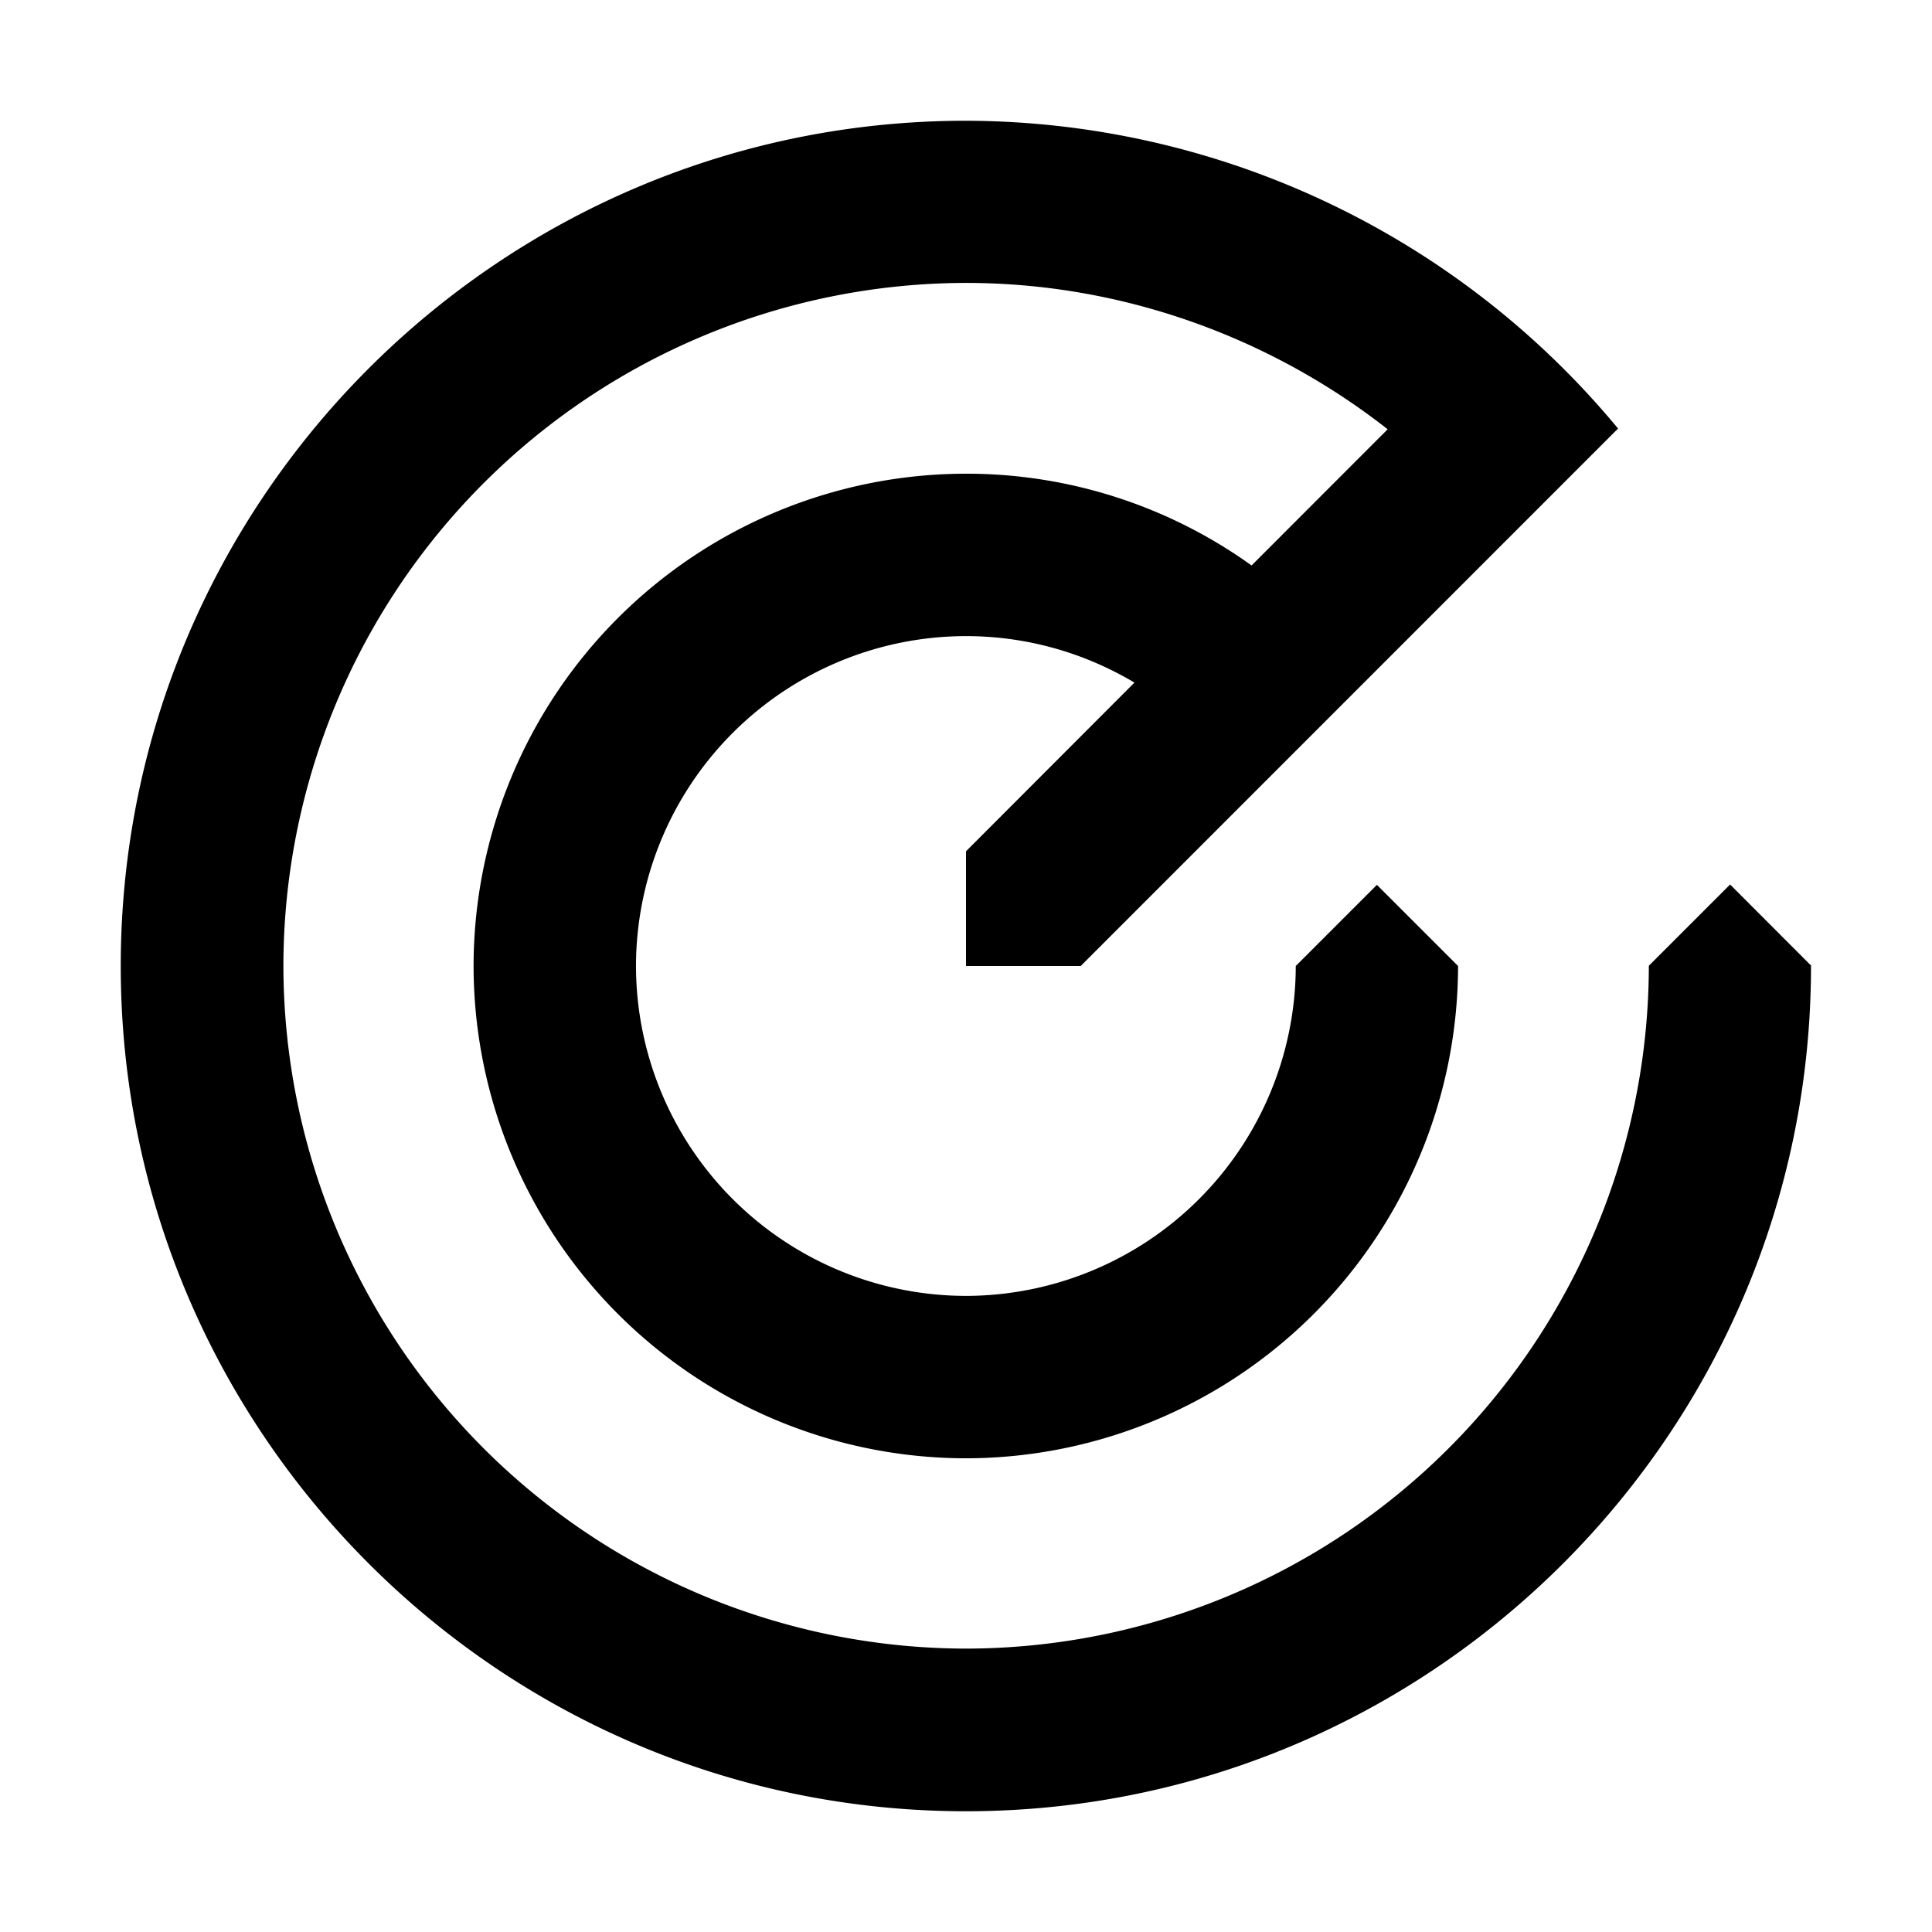
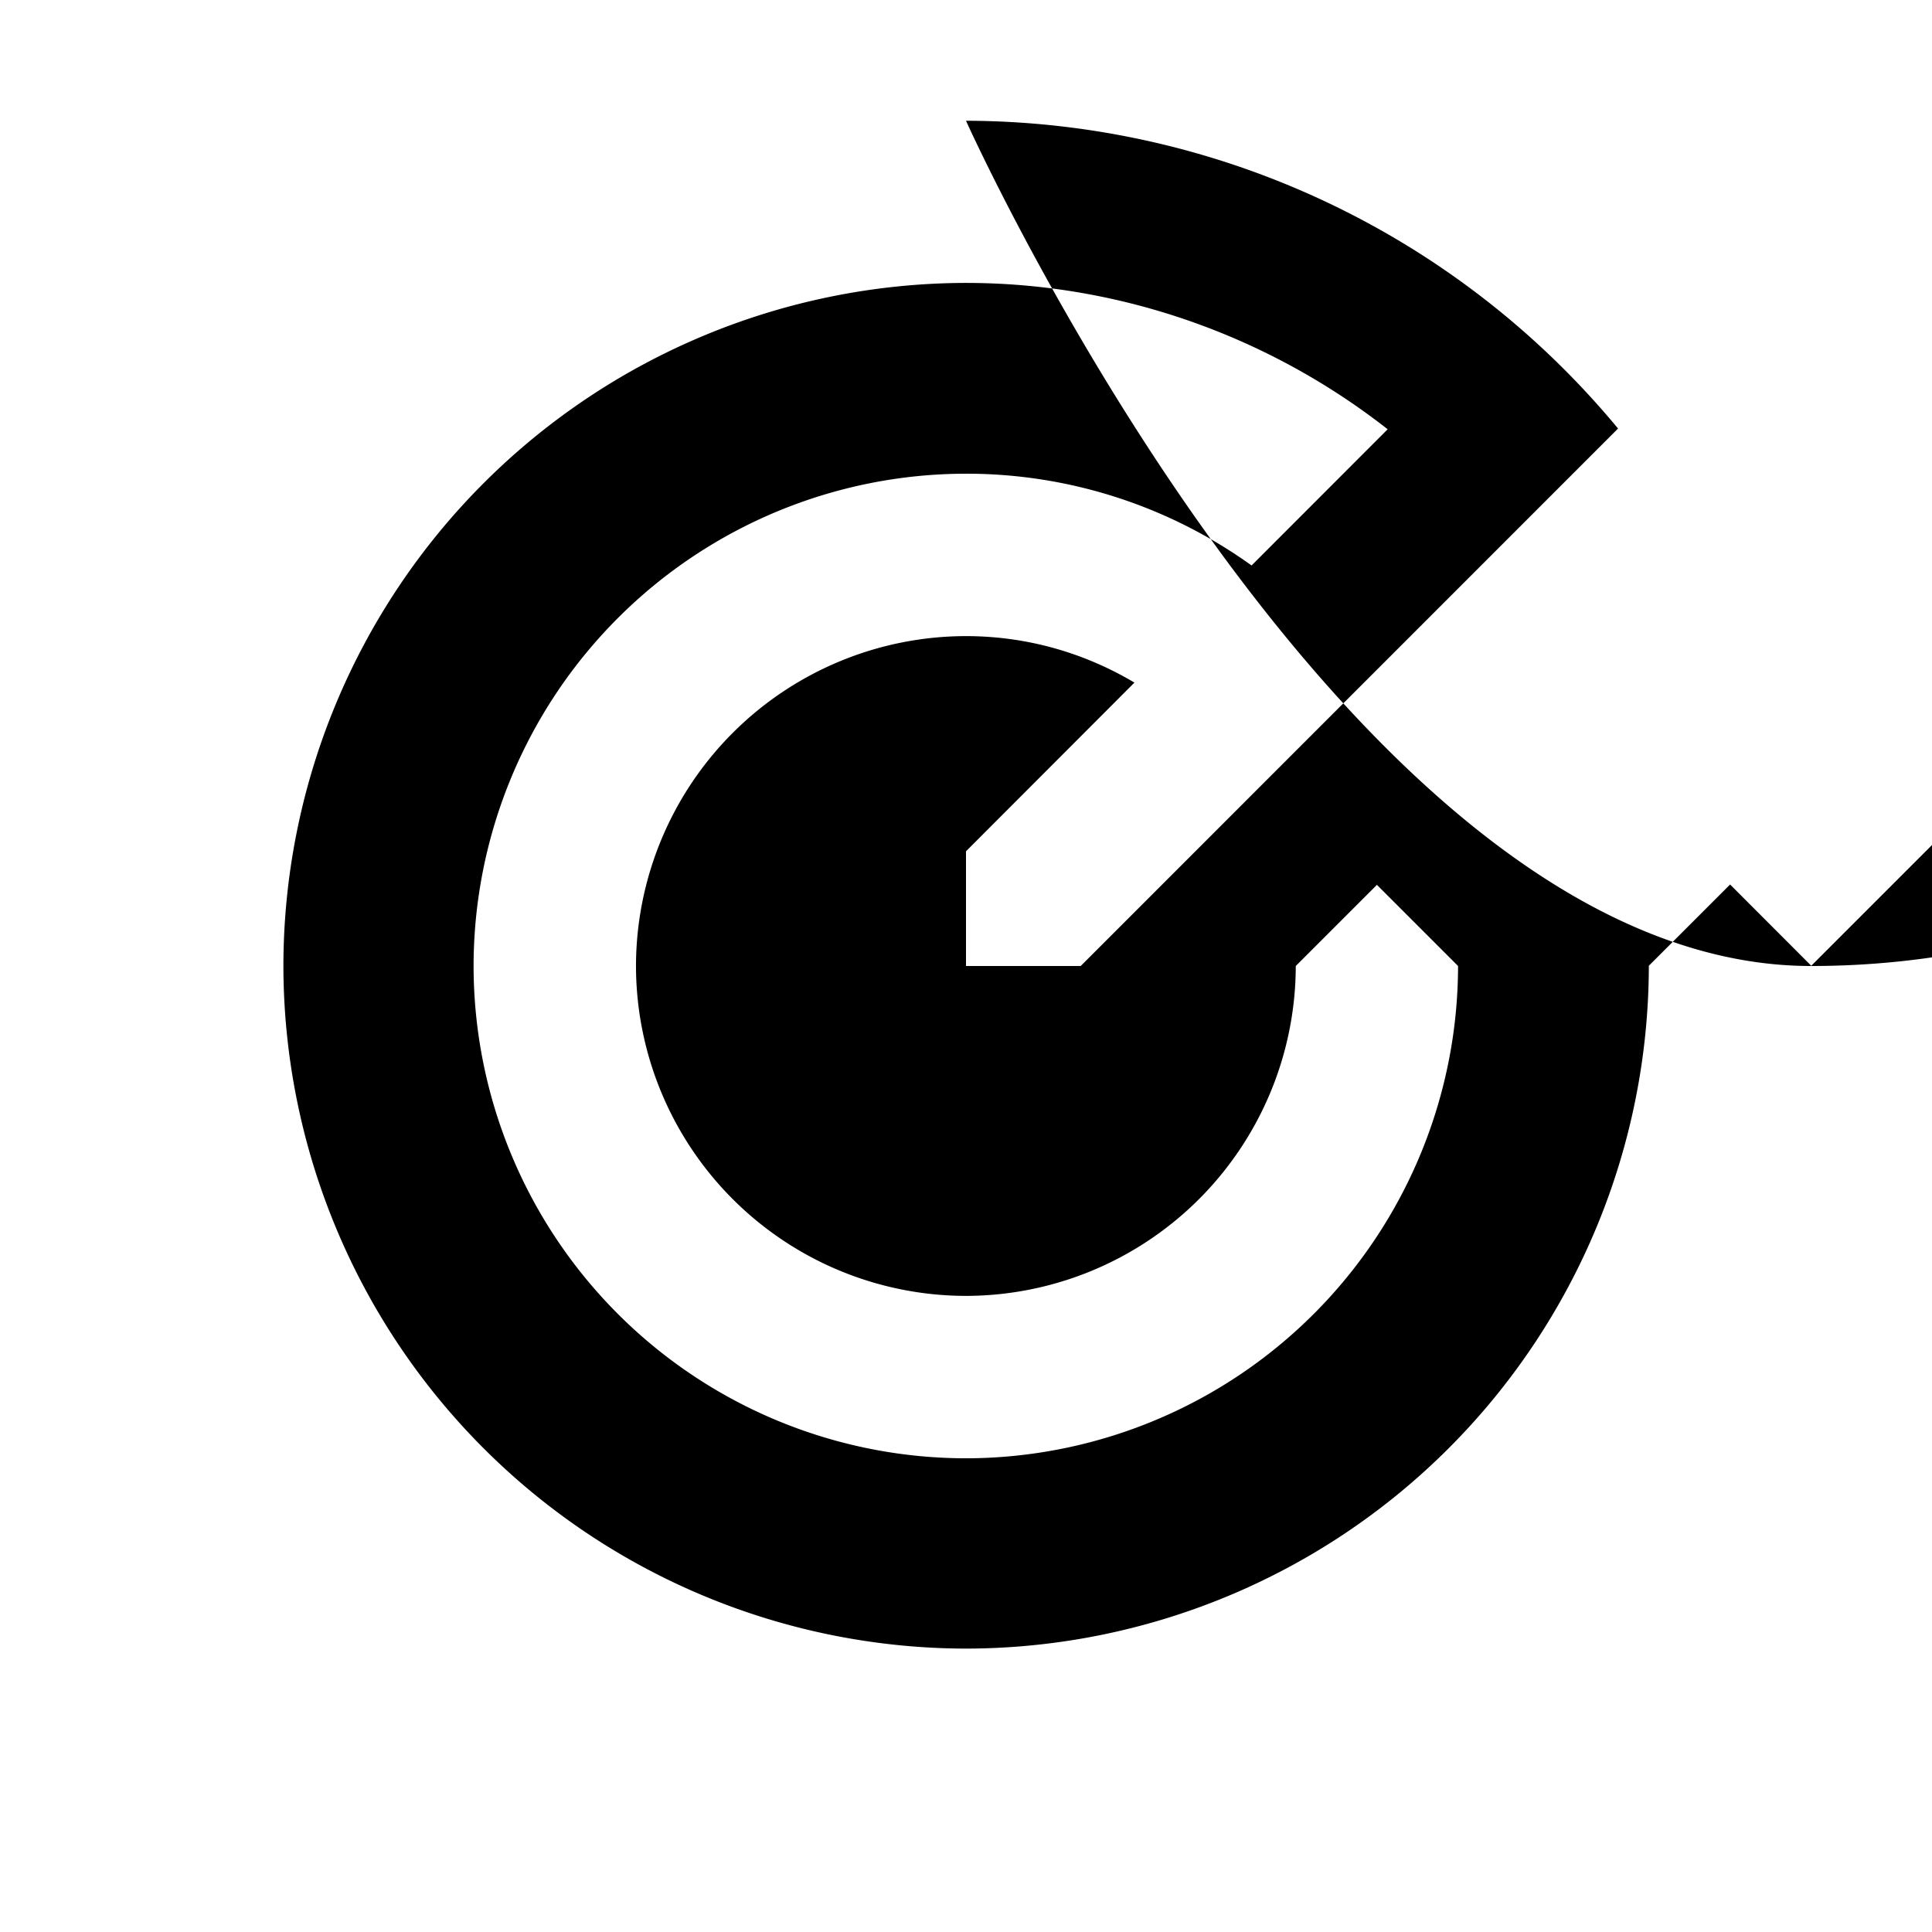
<svg xmlns="http://www.w3.org/2000/svg" width="16" height="16" fill="none" viewBox="0 0 16 16">
-   <path fill="currentColor" d="M15 7.998l-.672-.673-.673.673a5.662 5.662 0 01-5.654 5.655 5.662 5.662 0 01-5.654-5.655A5.662 5.662 0 018 2.343c1.275 0 2.506.439 3.492 1.212l-1.127 1.128a4.047 4.047 0 00-2.367-.76A4.081 4.081 0 003.922 8 4.081 4.081 0 008 12.077 4.081 4.081 0 0012.075 8l-.672-.672-.672.672a2.736 2.736 0 01-2.732 2.732A2.736 2.736 0 015.267 8a2.736 2.736 0 012.732-2.732c.5 0 .977.136 1.396.385L8 7.05V8h.95l4.45-4.451A7.032 7.032 0 008 1C4.139 1 1 4.14 1 8s3.14 7 6.999 7c3.859 0 6.999-3.14 6.999-7L15 7.998z" />
+   <path fill="currentColor" d="M15 7.998l-.672-.673-.673.673a5.662 5.662 0 01-5.654 5.655 5.662 5.662 0 01-5.654-5.655A5.662 5.662 0 018 2.343c1.275 0 2.506.439 3.492 1.212l-1.127 1.128a4.047 4.047 0 00-2.367-.76A4.081 4.081 0 003.922 8 4.081 4.081 0 008 12.077 4.081 4.081 0 0012.075 8l-.672-.672-.672.672a2.736 2.736 0 01-2.732 2.732A2.736 2.736 0 015.267 8a2.736 2.736 0 012.732-2.732c.5 0 .977.136 1.396.385L8 7.05V8h.95l4.45-4.451A7.032 7.032 0 008 1s3.14 7 6.999 7c3.859 0 6.999-3.14 6.999-7L15 7.998z" />
</svg>